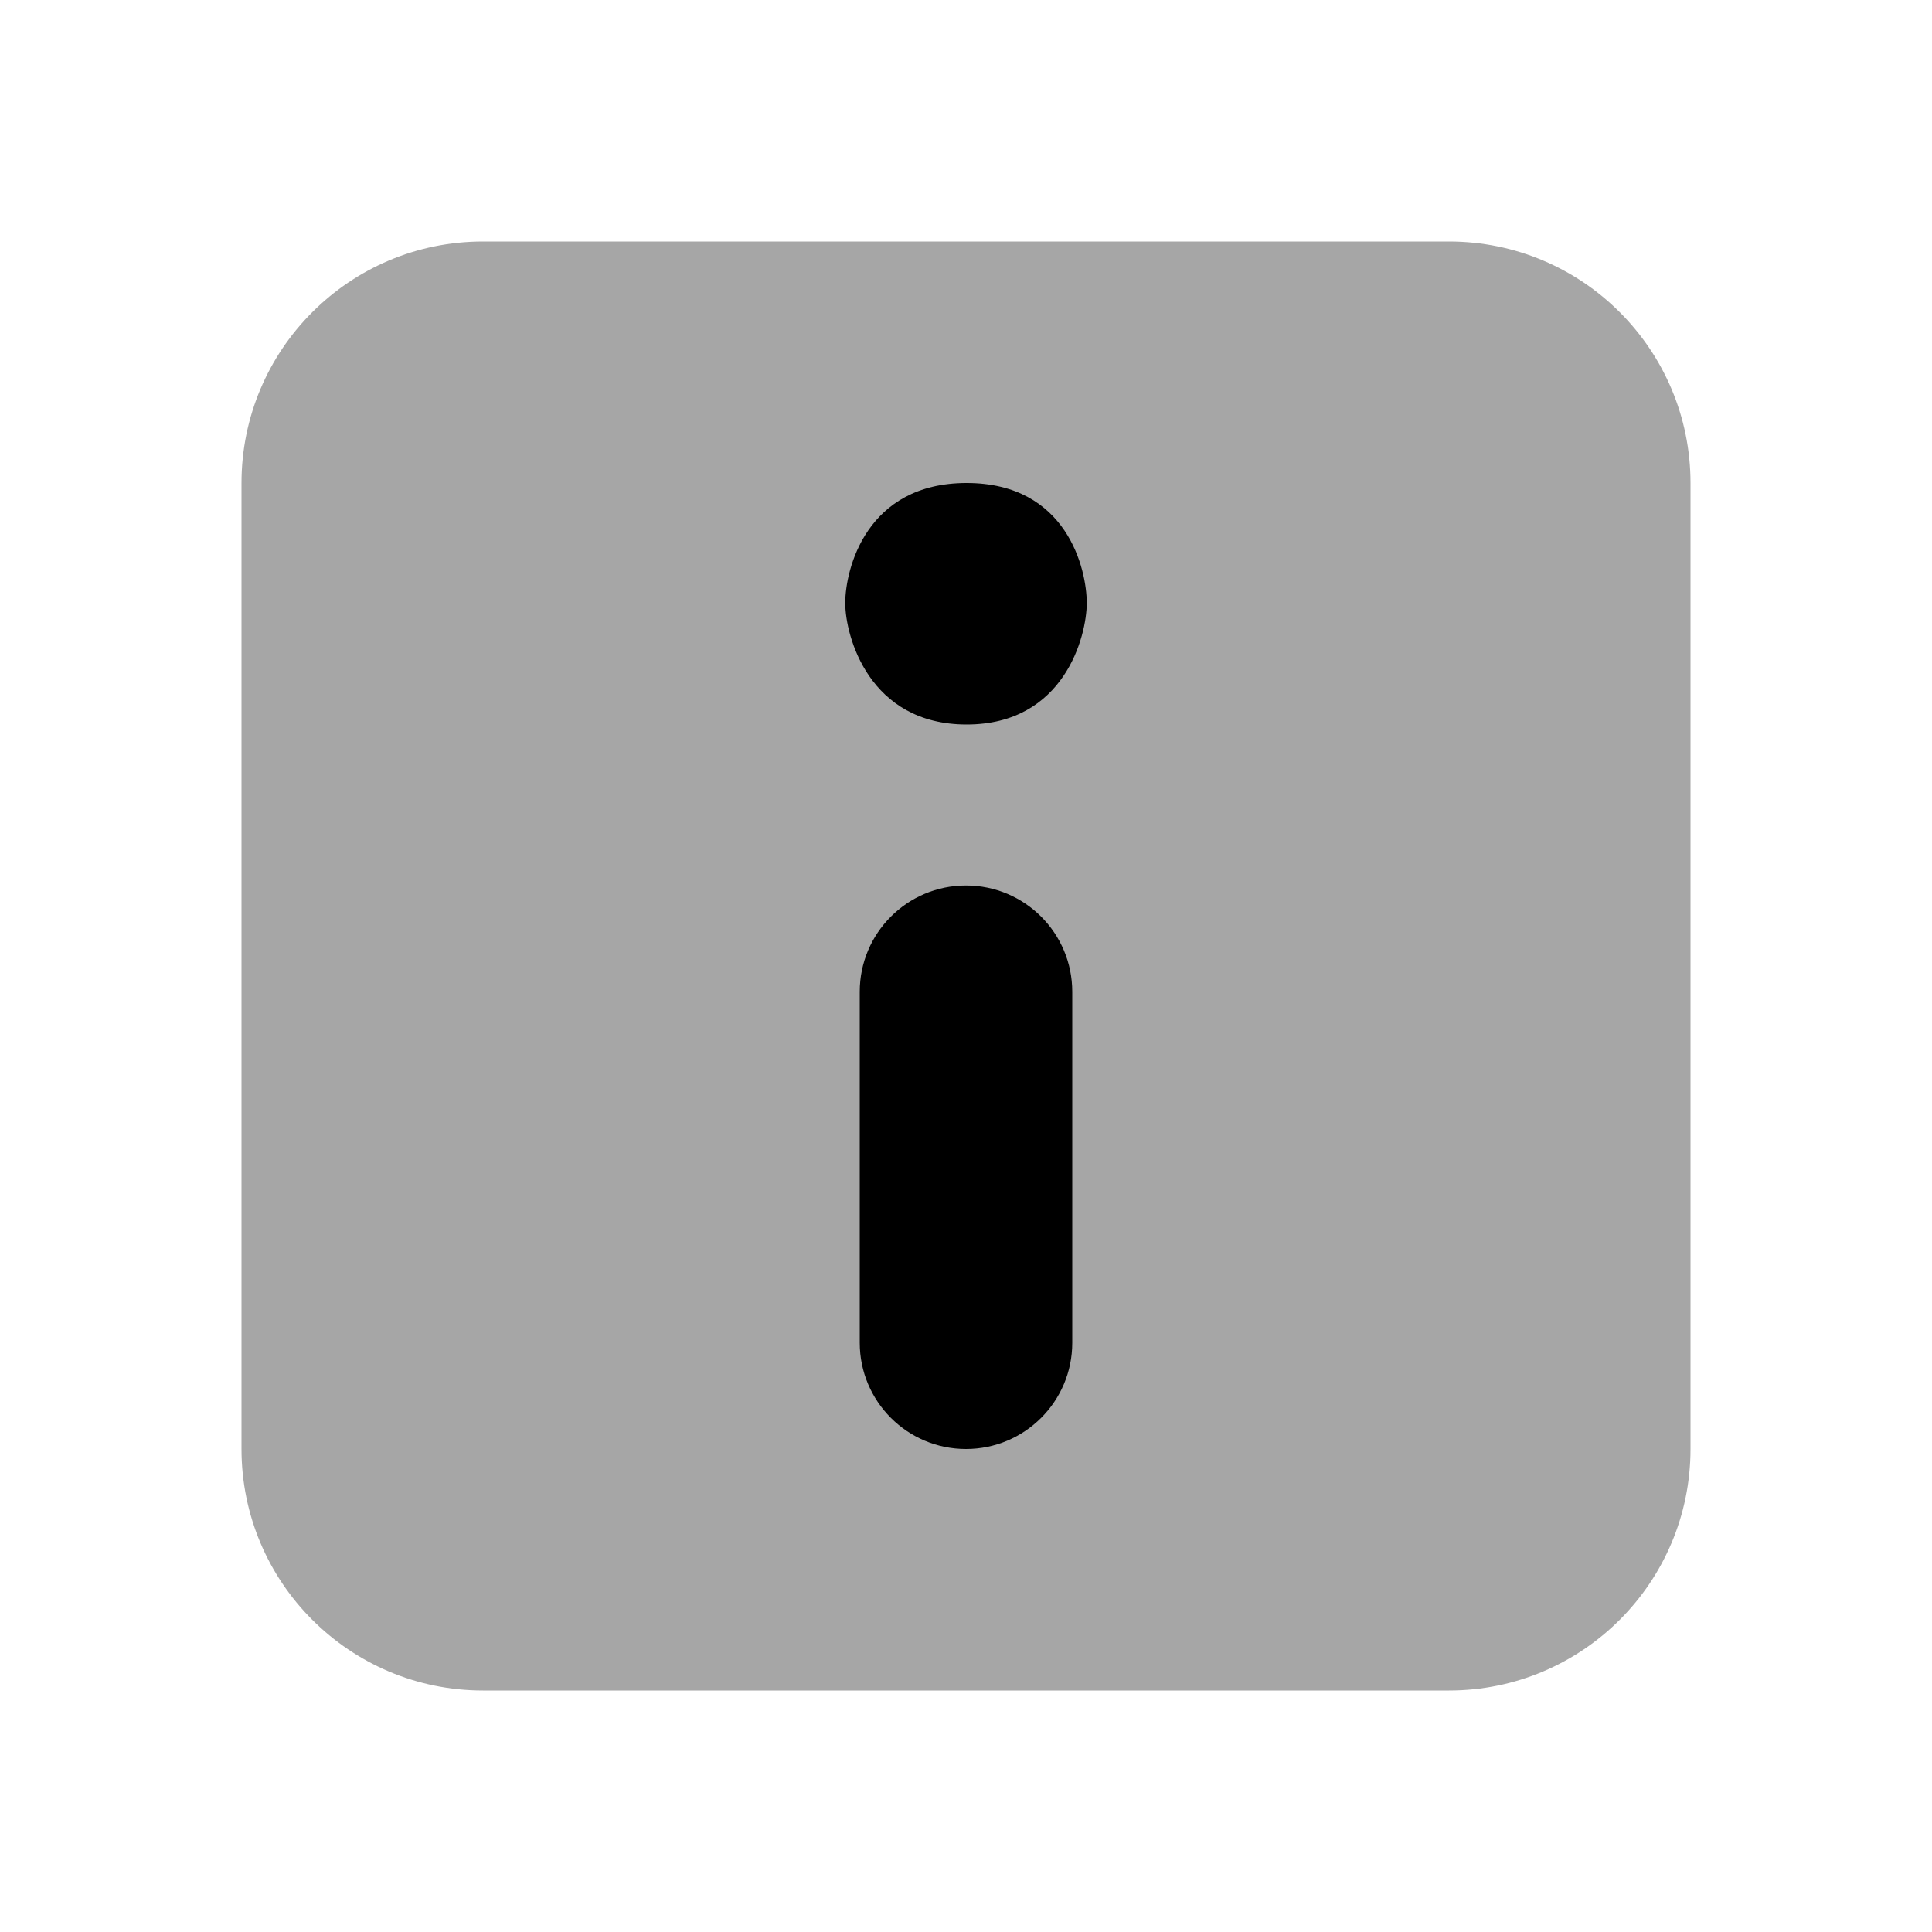
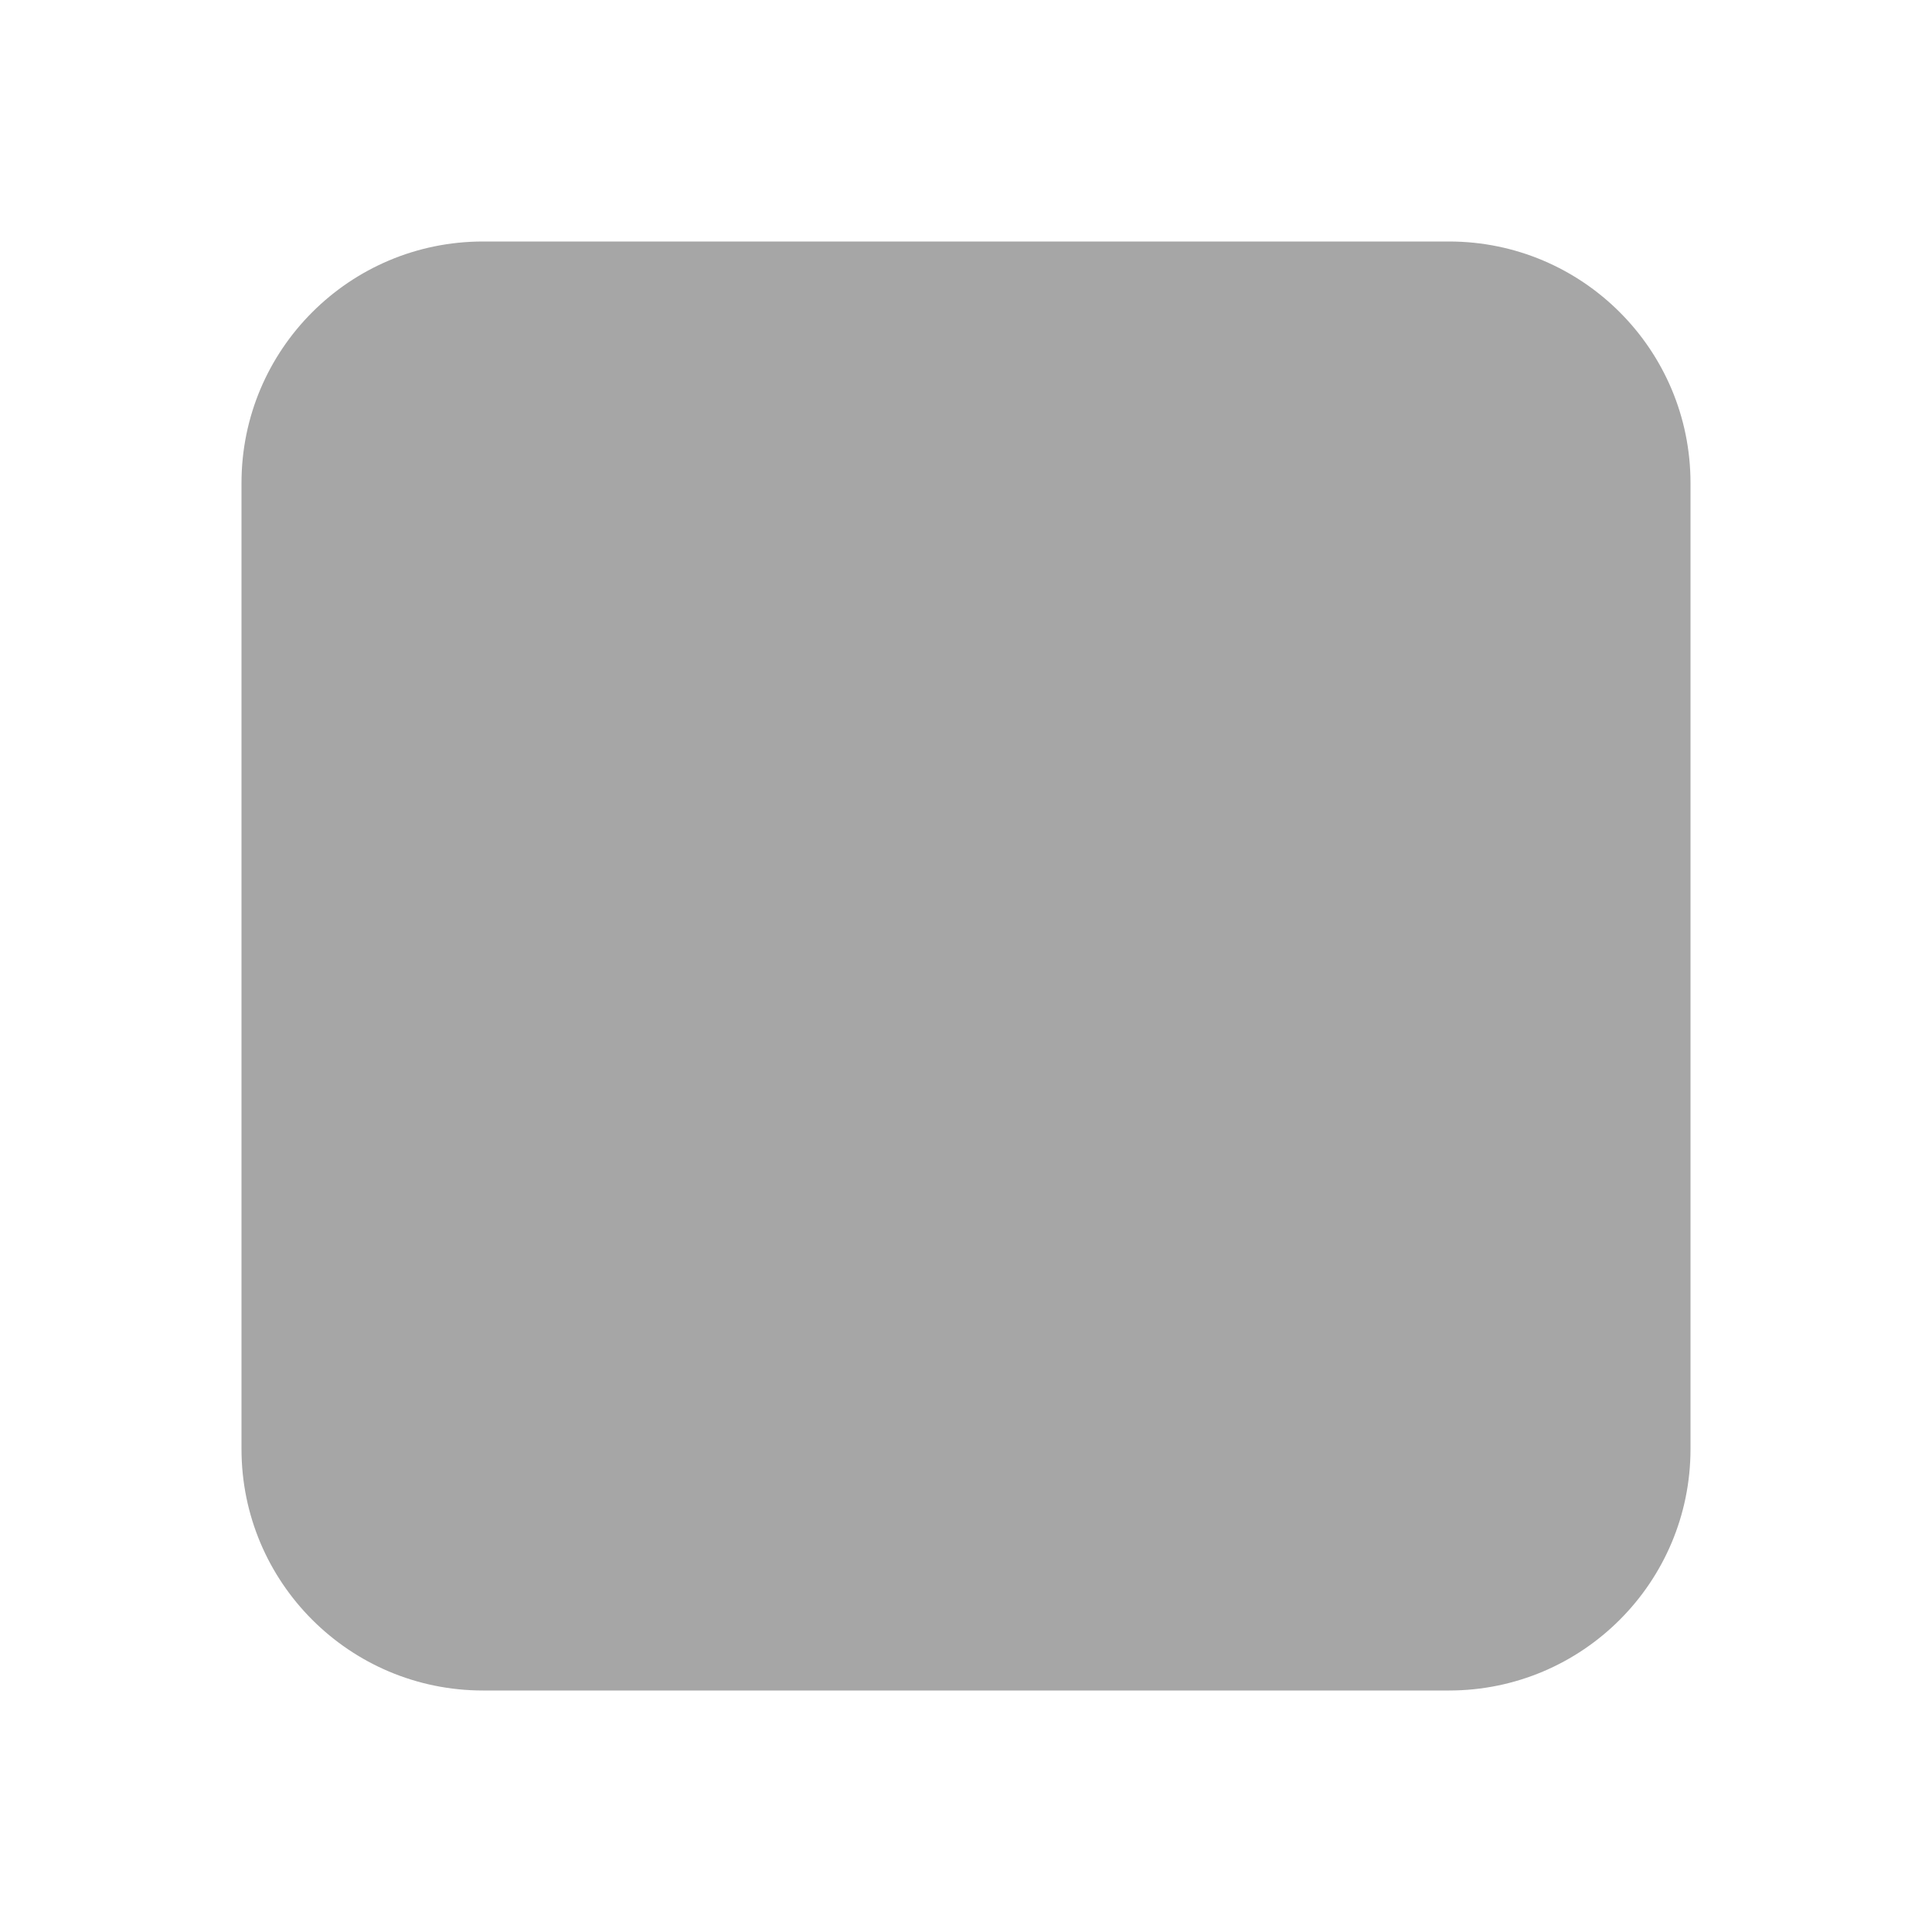
<svg xmlns="http://www.w3.org/2000/svg" width="24" height="24" viewBox="0 0 24 24" fill="none">
  <path opacity="0.35" d="M18 21H6C4.343 21 3 19.657 3 18V6C3 4.343 4.343 3 6 3H18C19.657 3 21 4.343 21 6V18C21 19.657 19.657 21 18 21Z" fill="black" />
-   <path d="M10.5 7.491C10.5 7.072 10.76 6 12.008 6C13.256 6 13.5 7.072 13.5 7.491C13.5 7.901 13.222 9 12.008 9C10.794 9 10.5 7.901 10.5 7.491Z" fill="black" />
-   <path d="M12 18C11.271 18 10.68 17.409 10.68 16.68V12.32C10.68 11.591 11.271 11 12 11C12.729 11 13.32 11.591 13.32 12.32V16.681C13.32 17.409 12.729 18 12 18Z" fill="black" />
</svg>